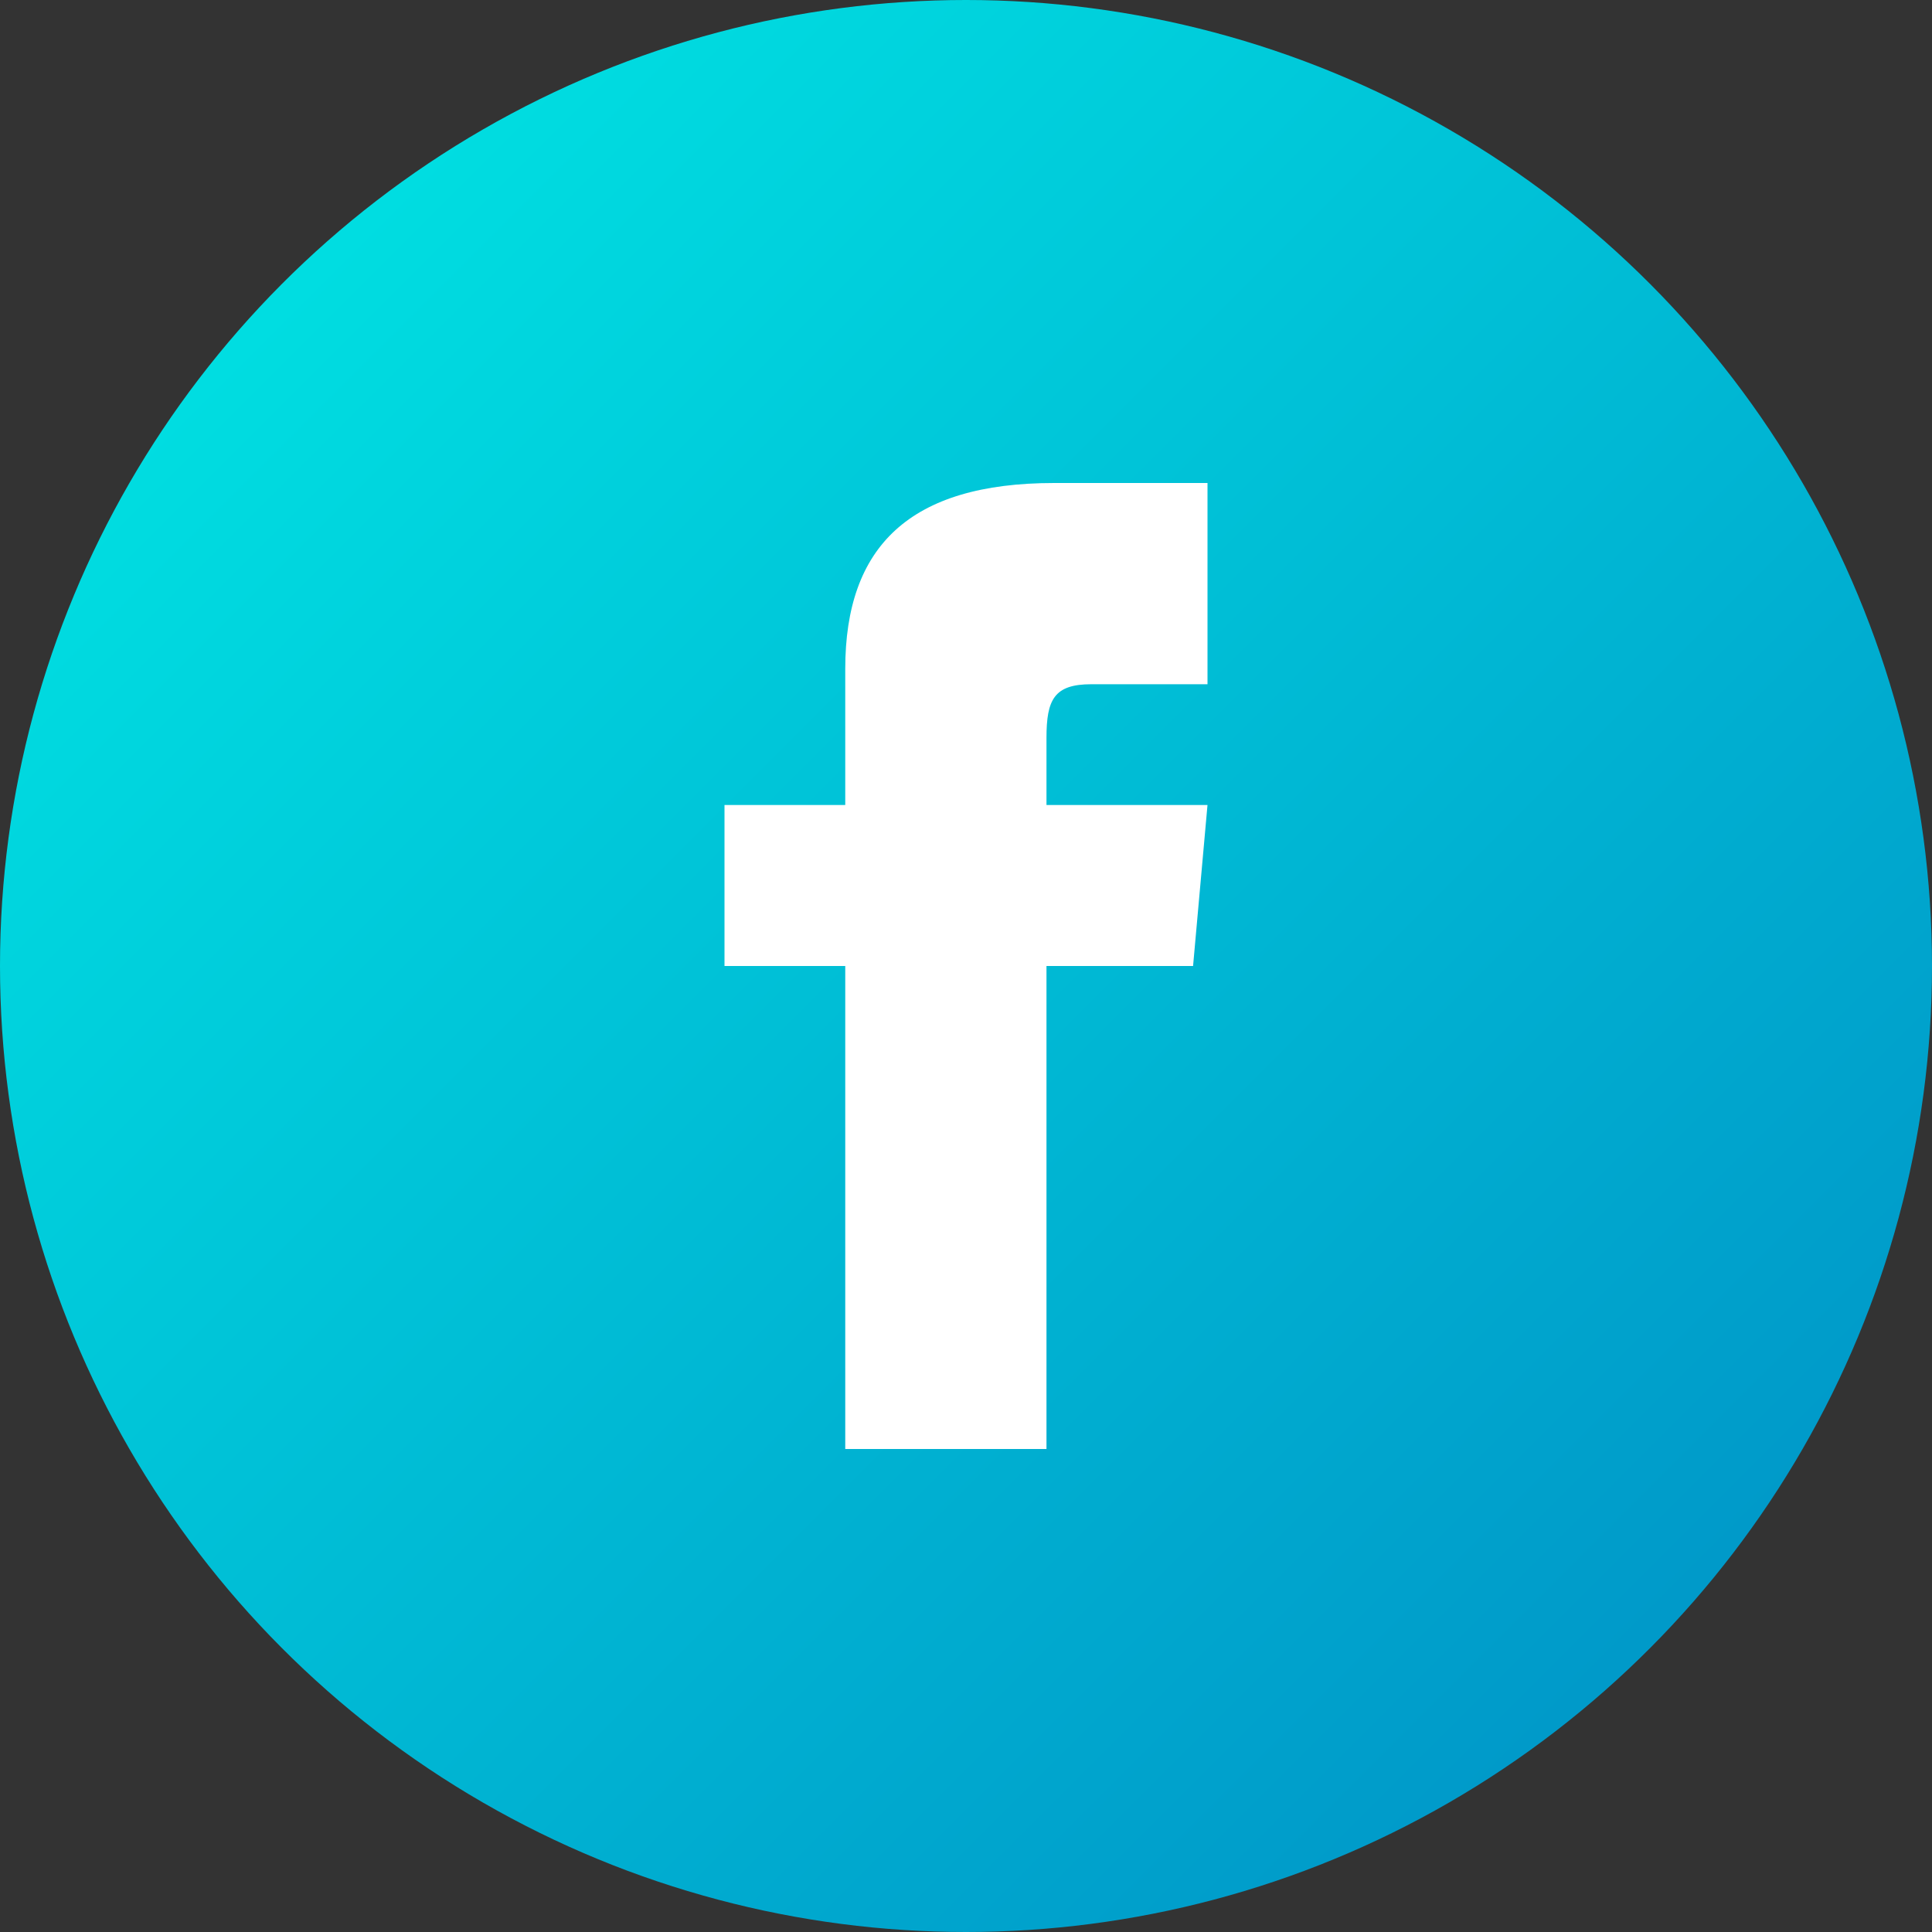
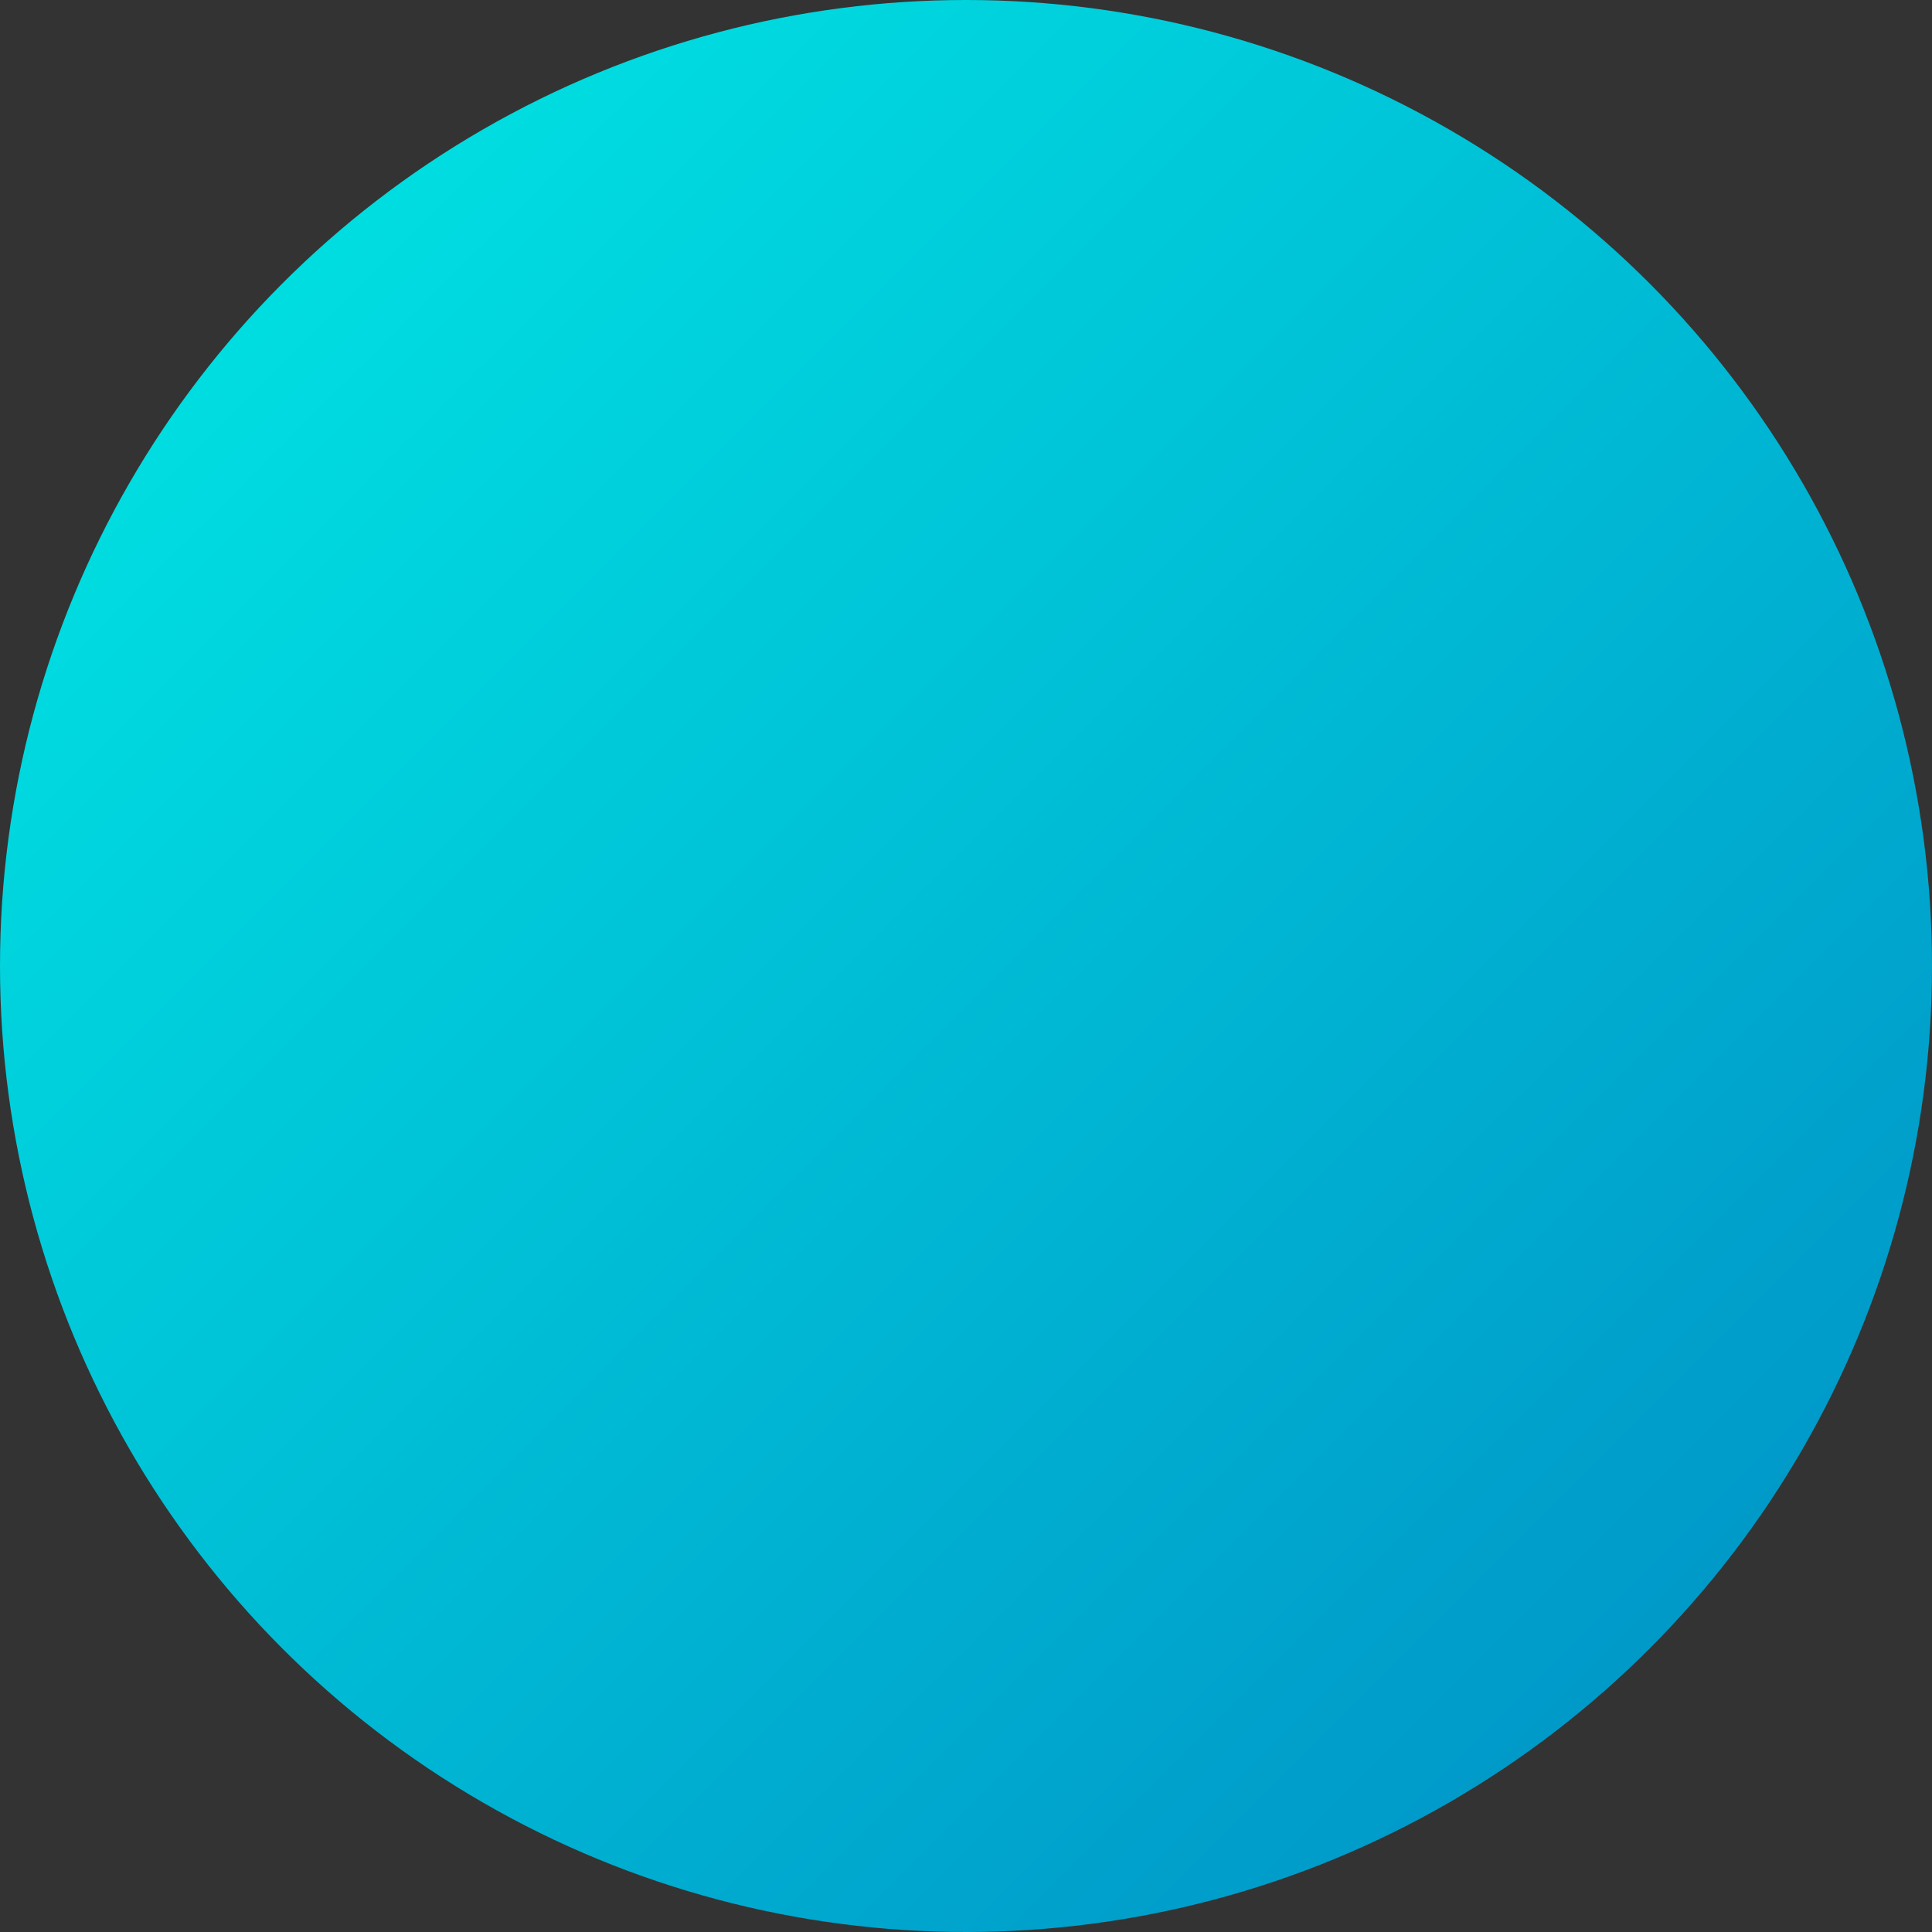
<svg xmlns="http://www.w3.org/2000/svg" width="32px" height="32px" viewBox="0 0 32 32" version="1.1">
  <rect x="0" y="0" width="32" height="32" fill="#333333" stroke="none" />
  <title>Group 5 Copy 2</title>
  <defs>
    <linearGradient x1="0%" y1="0%" x2="100%" y2="100%" id="linearGradient-1">
      <stop stop-color="#00ECE6" offset="0%" />
      <stop stop-color="#008BC4" offset="100%" />
    </linearGradient>
  </defs>
  <g id="Page-1" stroke="none" stroke-width="1" fill="none" fill-rule="evenodd">
    <g id="07-scheda-partner" transform="translate(-453, -644)">
      <g id="Group-5-Copy-2" transform="translate(453, 644)">
        <circle id="Oval" fill="url(#linearGradient-1)" cx="16" cy="16" r="16" />
-         <path d="M14,13.333 L12,13.333 L12,16 L14,16 L14,24 L17.333,24 L17.333,16 L19.761,16 L20,13.333 L17.333,13.333 L17.333,12.222 C17.333,11.585 17.461,11.333 18.077,11.333 L20,11.333 L20,8 L17.461,8 C15.064,8 14,9.055 14,11.077 L14,13.333 Z" id="Path" fill="#FFFFFF" fill-rule="nonzero" />
      </g>
    </g>
  </g>
</svg>